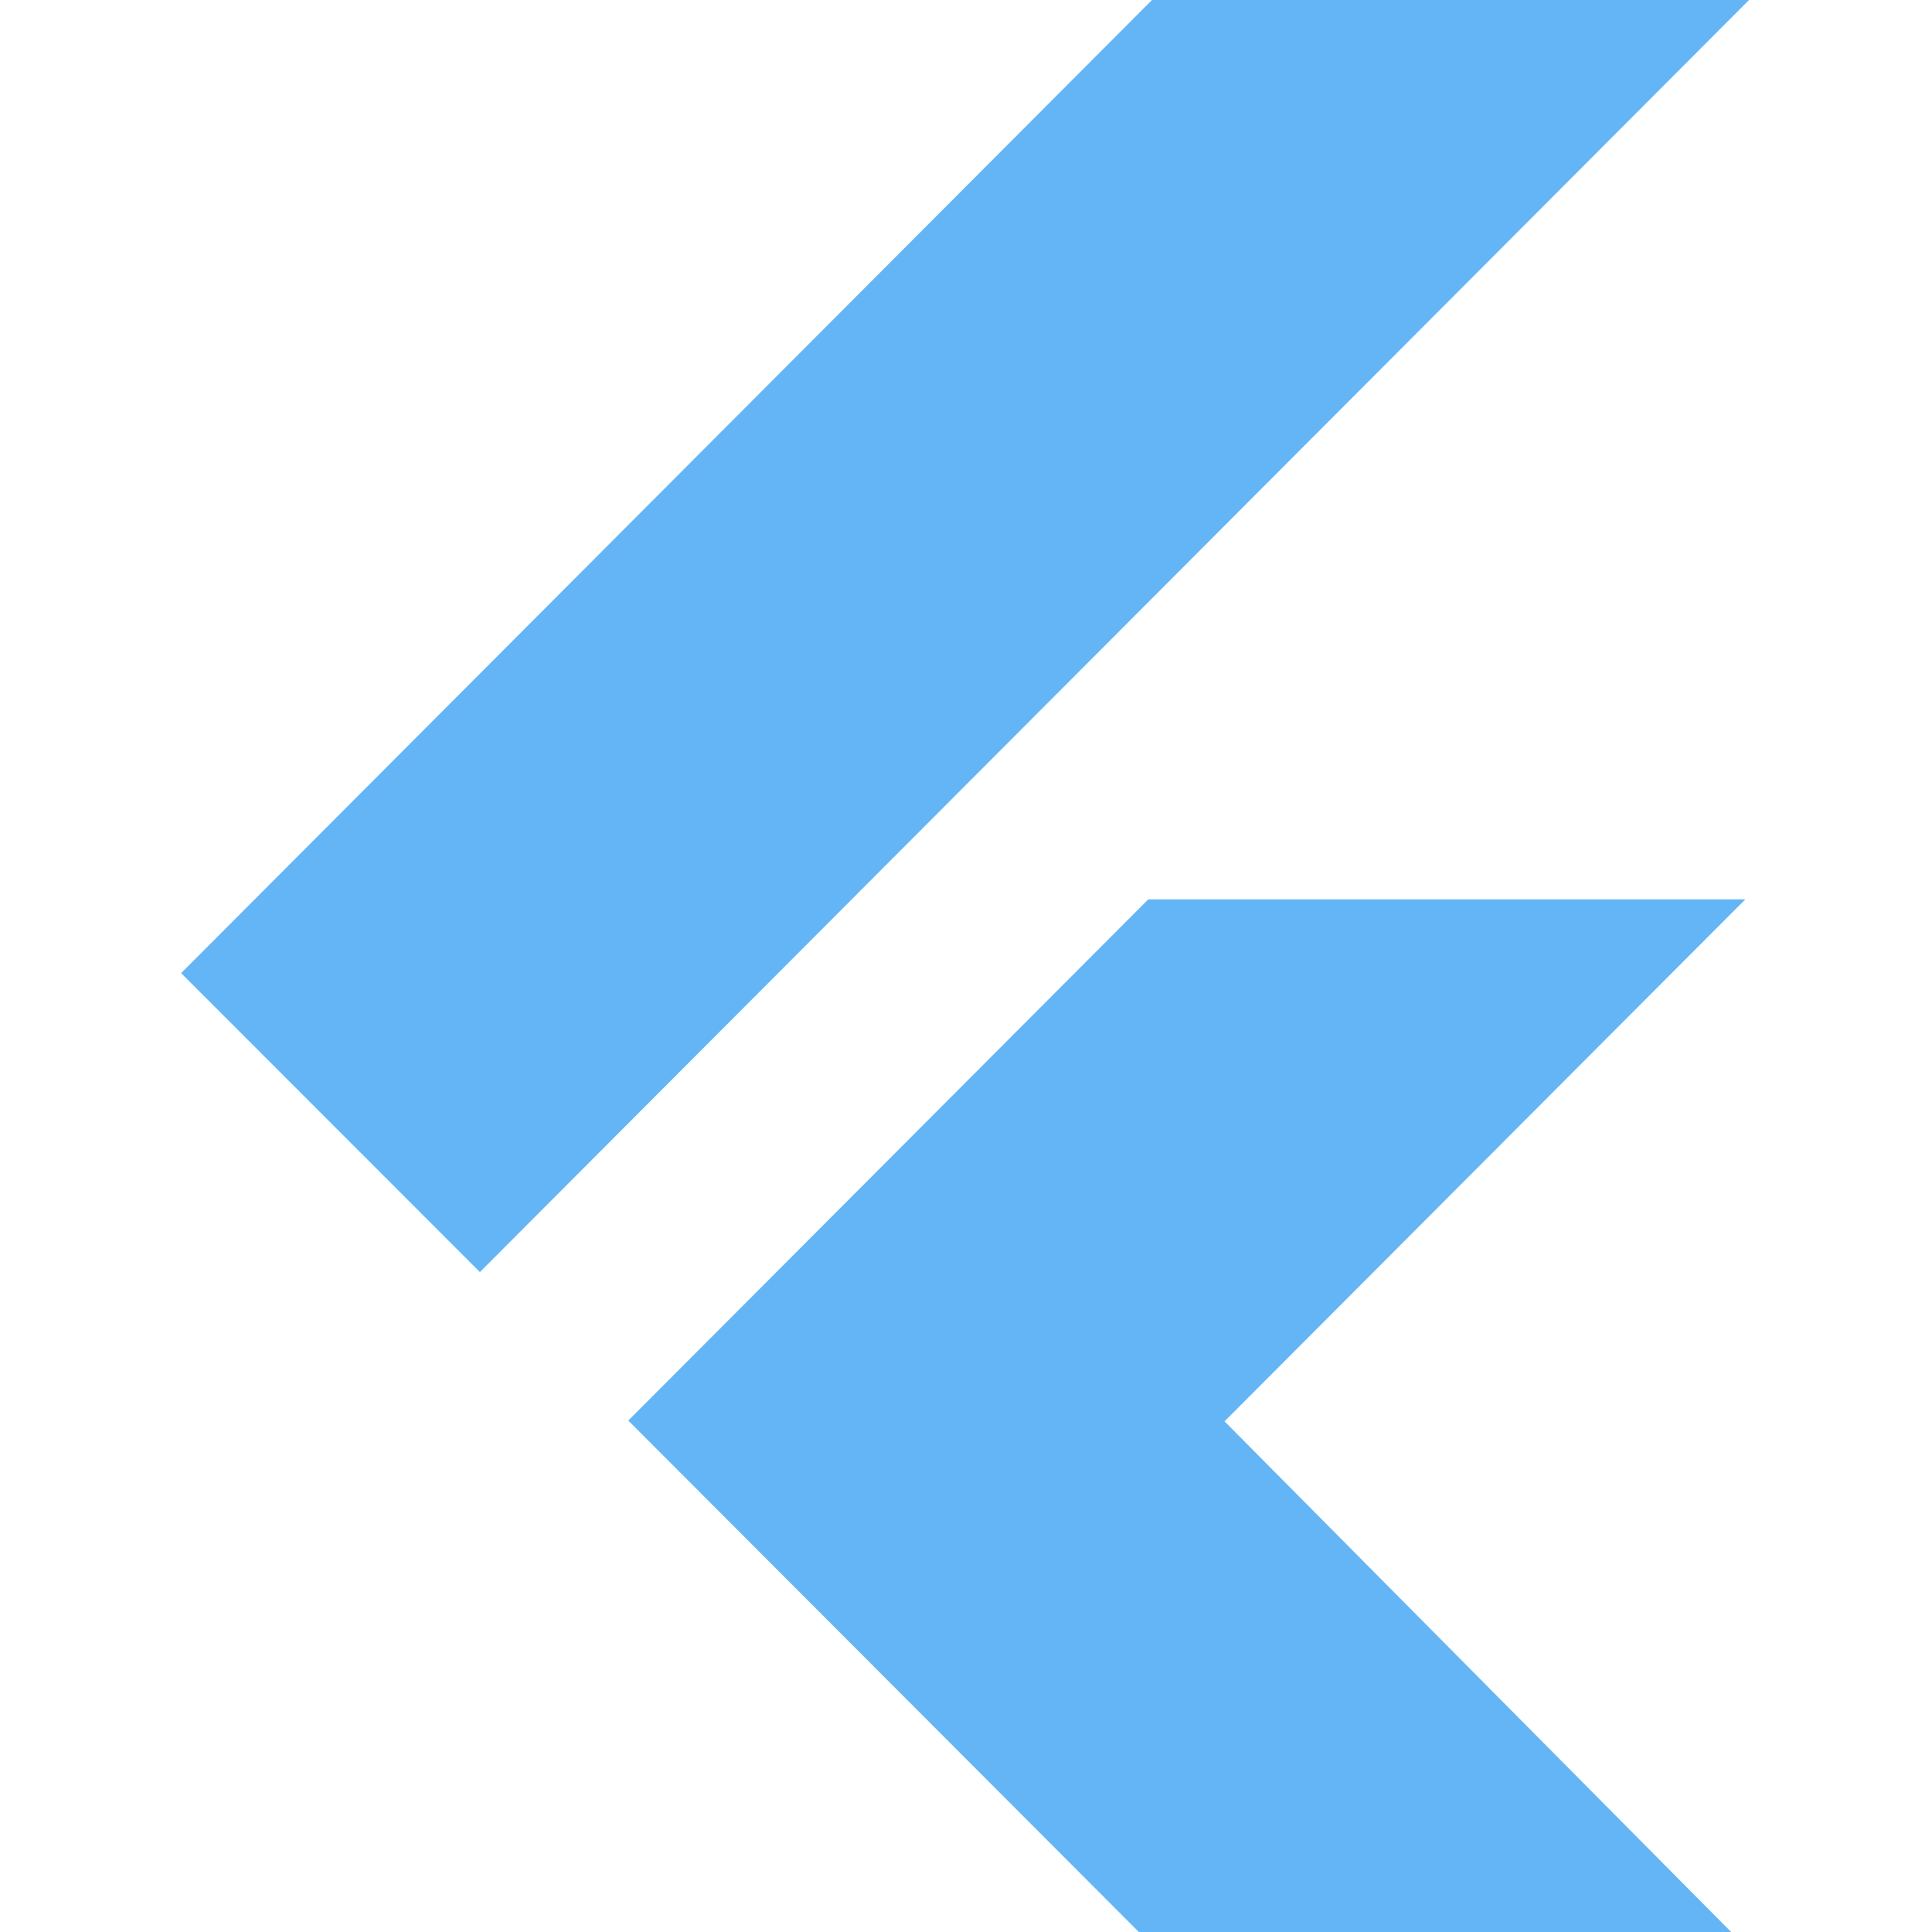
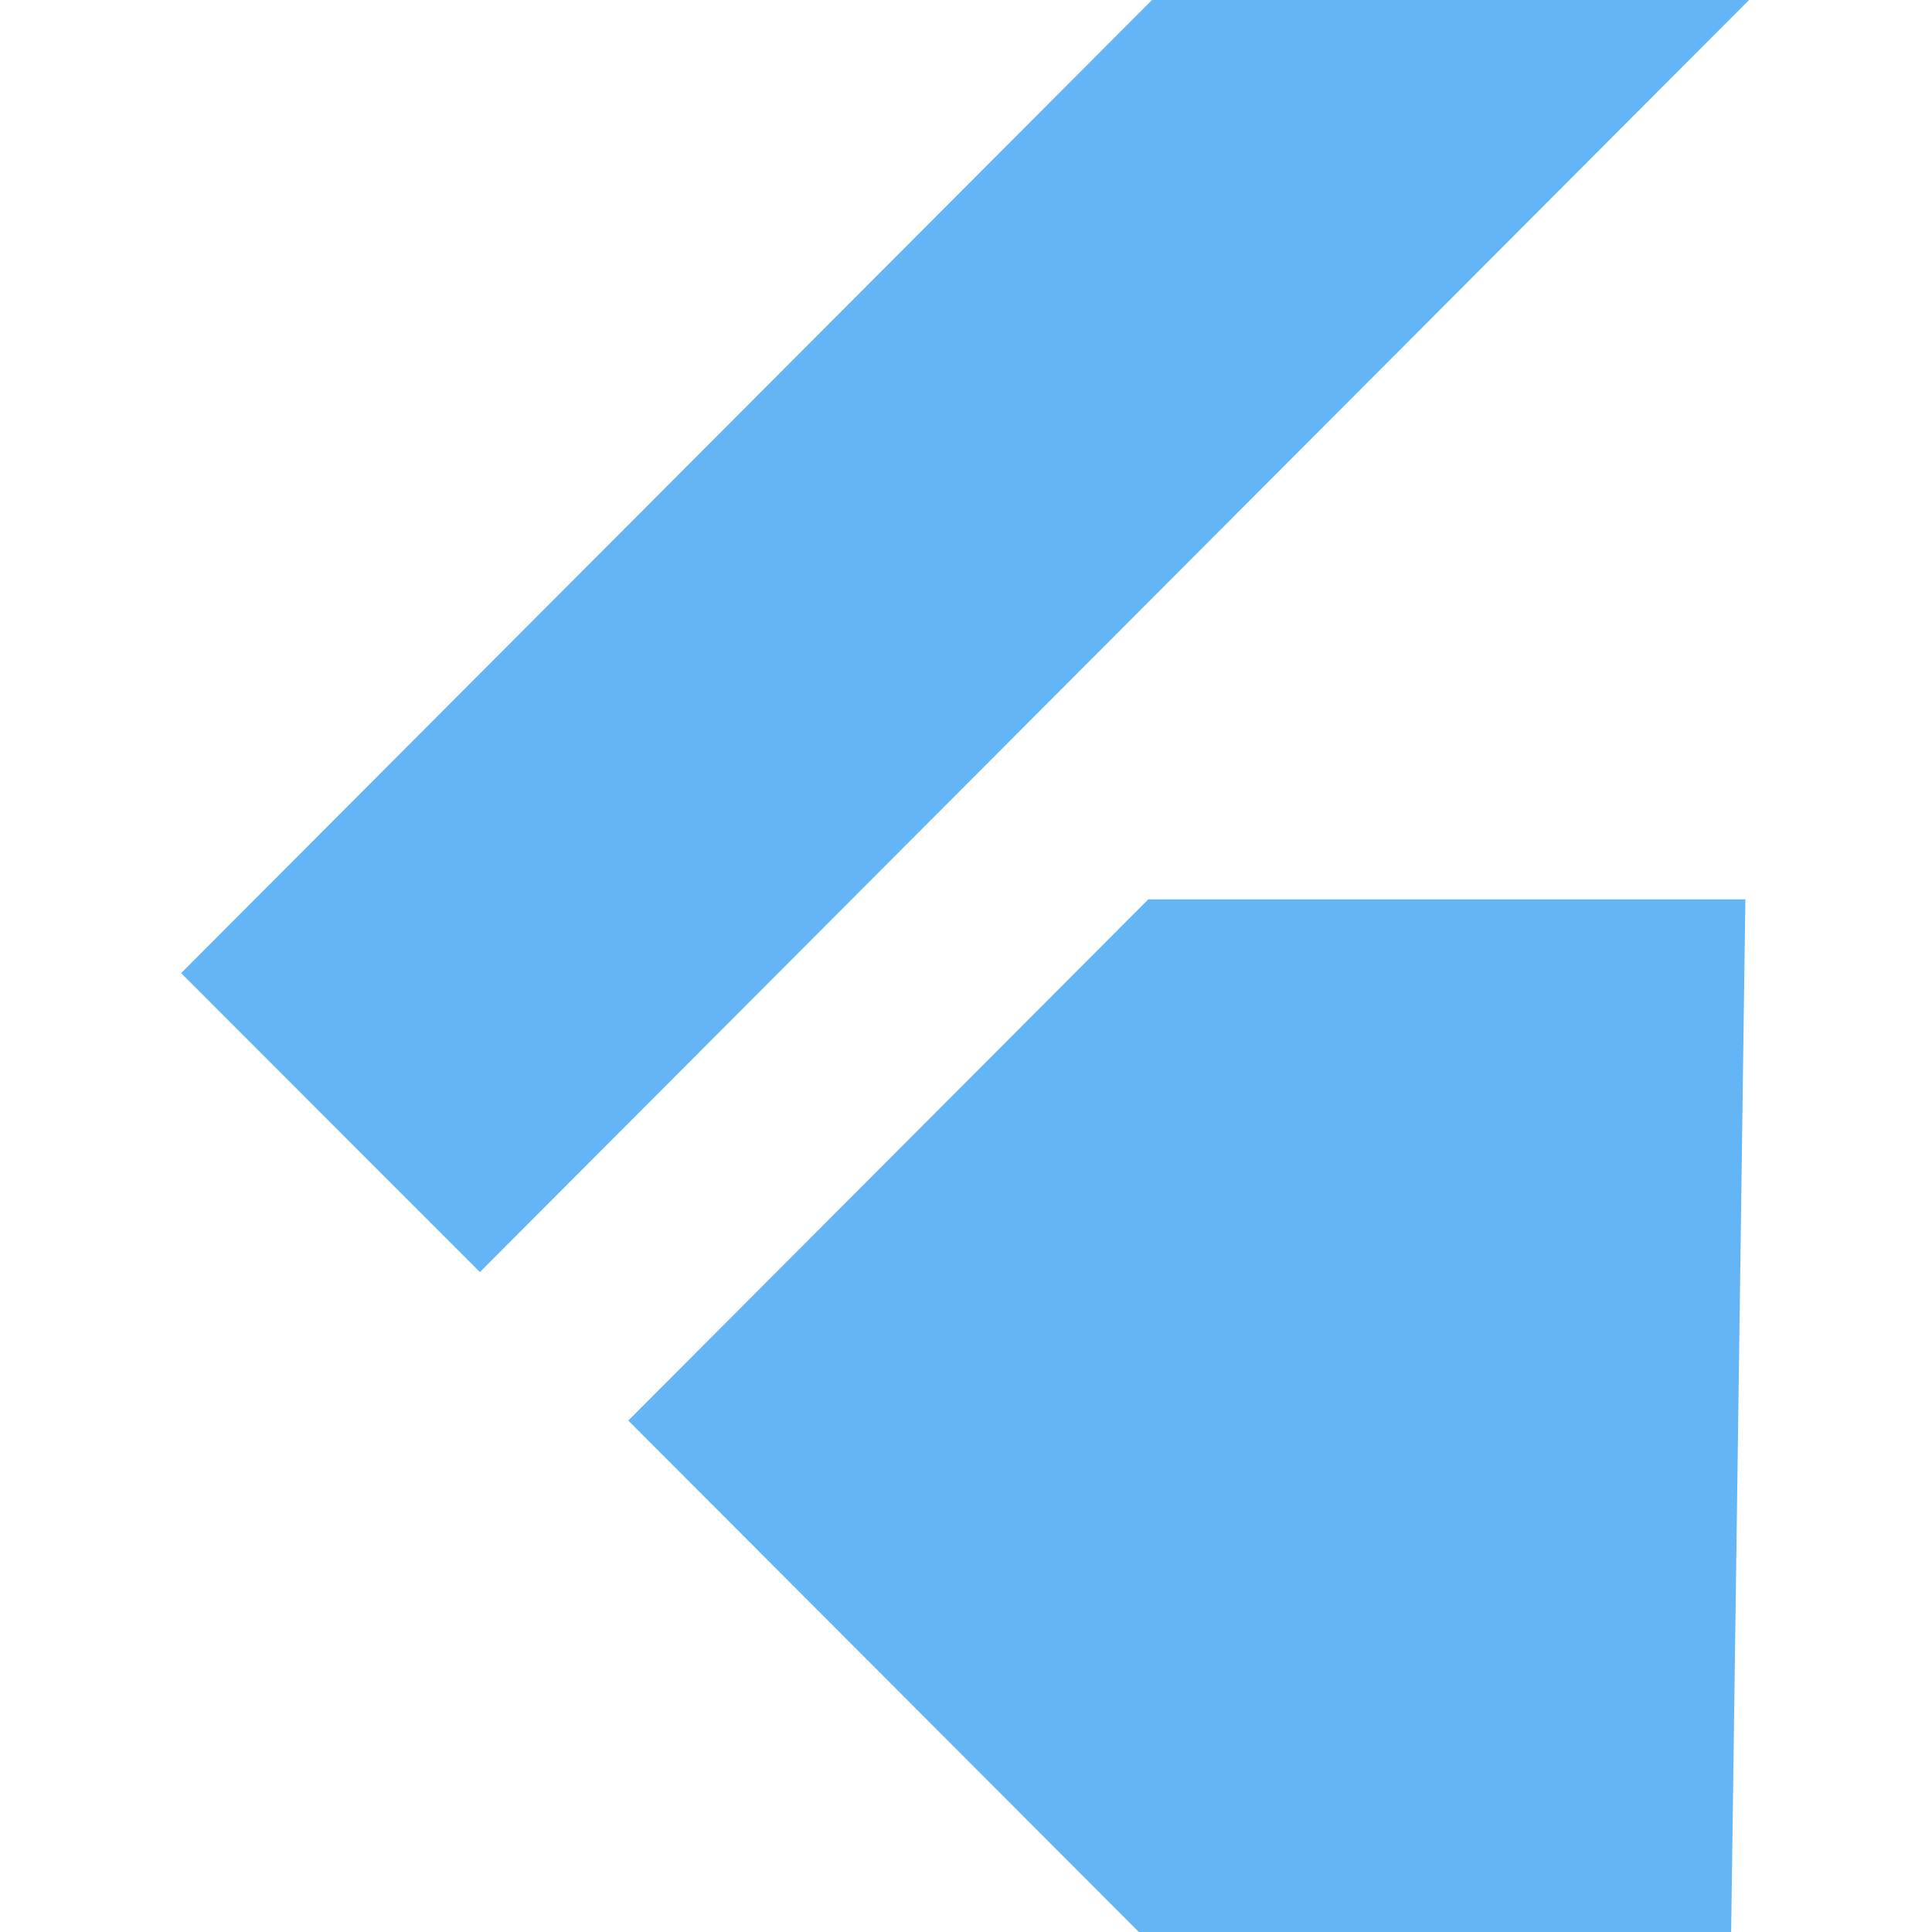
<svg xmlns="http://www.w3.org/2000/svg" version="1.1" viewBox="0 0 416 512" width="16px" height="16px">
-   <path fill="#64B5F6" d="M415.513,0L79.181,337.114L0,257.889L257.291,0h158.222 M414.541,238.328H256.319L118.506,376.461L253.804,512h156.97L276.516,376.674L414.541,238.328z" />
+   <path fill="#64B5F6" d="M415.513,0L79.181,337.114L0,257.889L257.291,0h158.222 M414.541,238.328H256.319L118.506,376.461L253.804,512h156.97L414.541,238.328z" />
</svg>